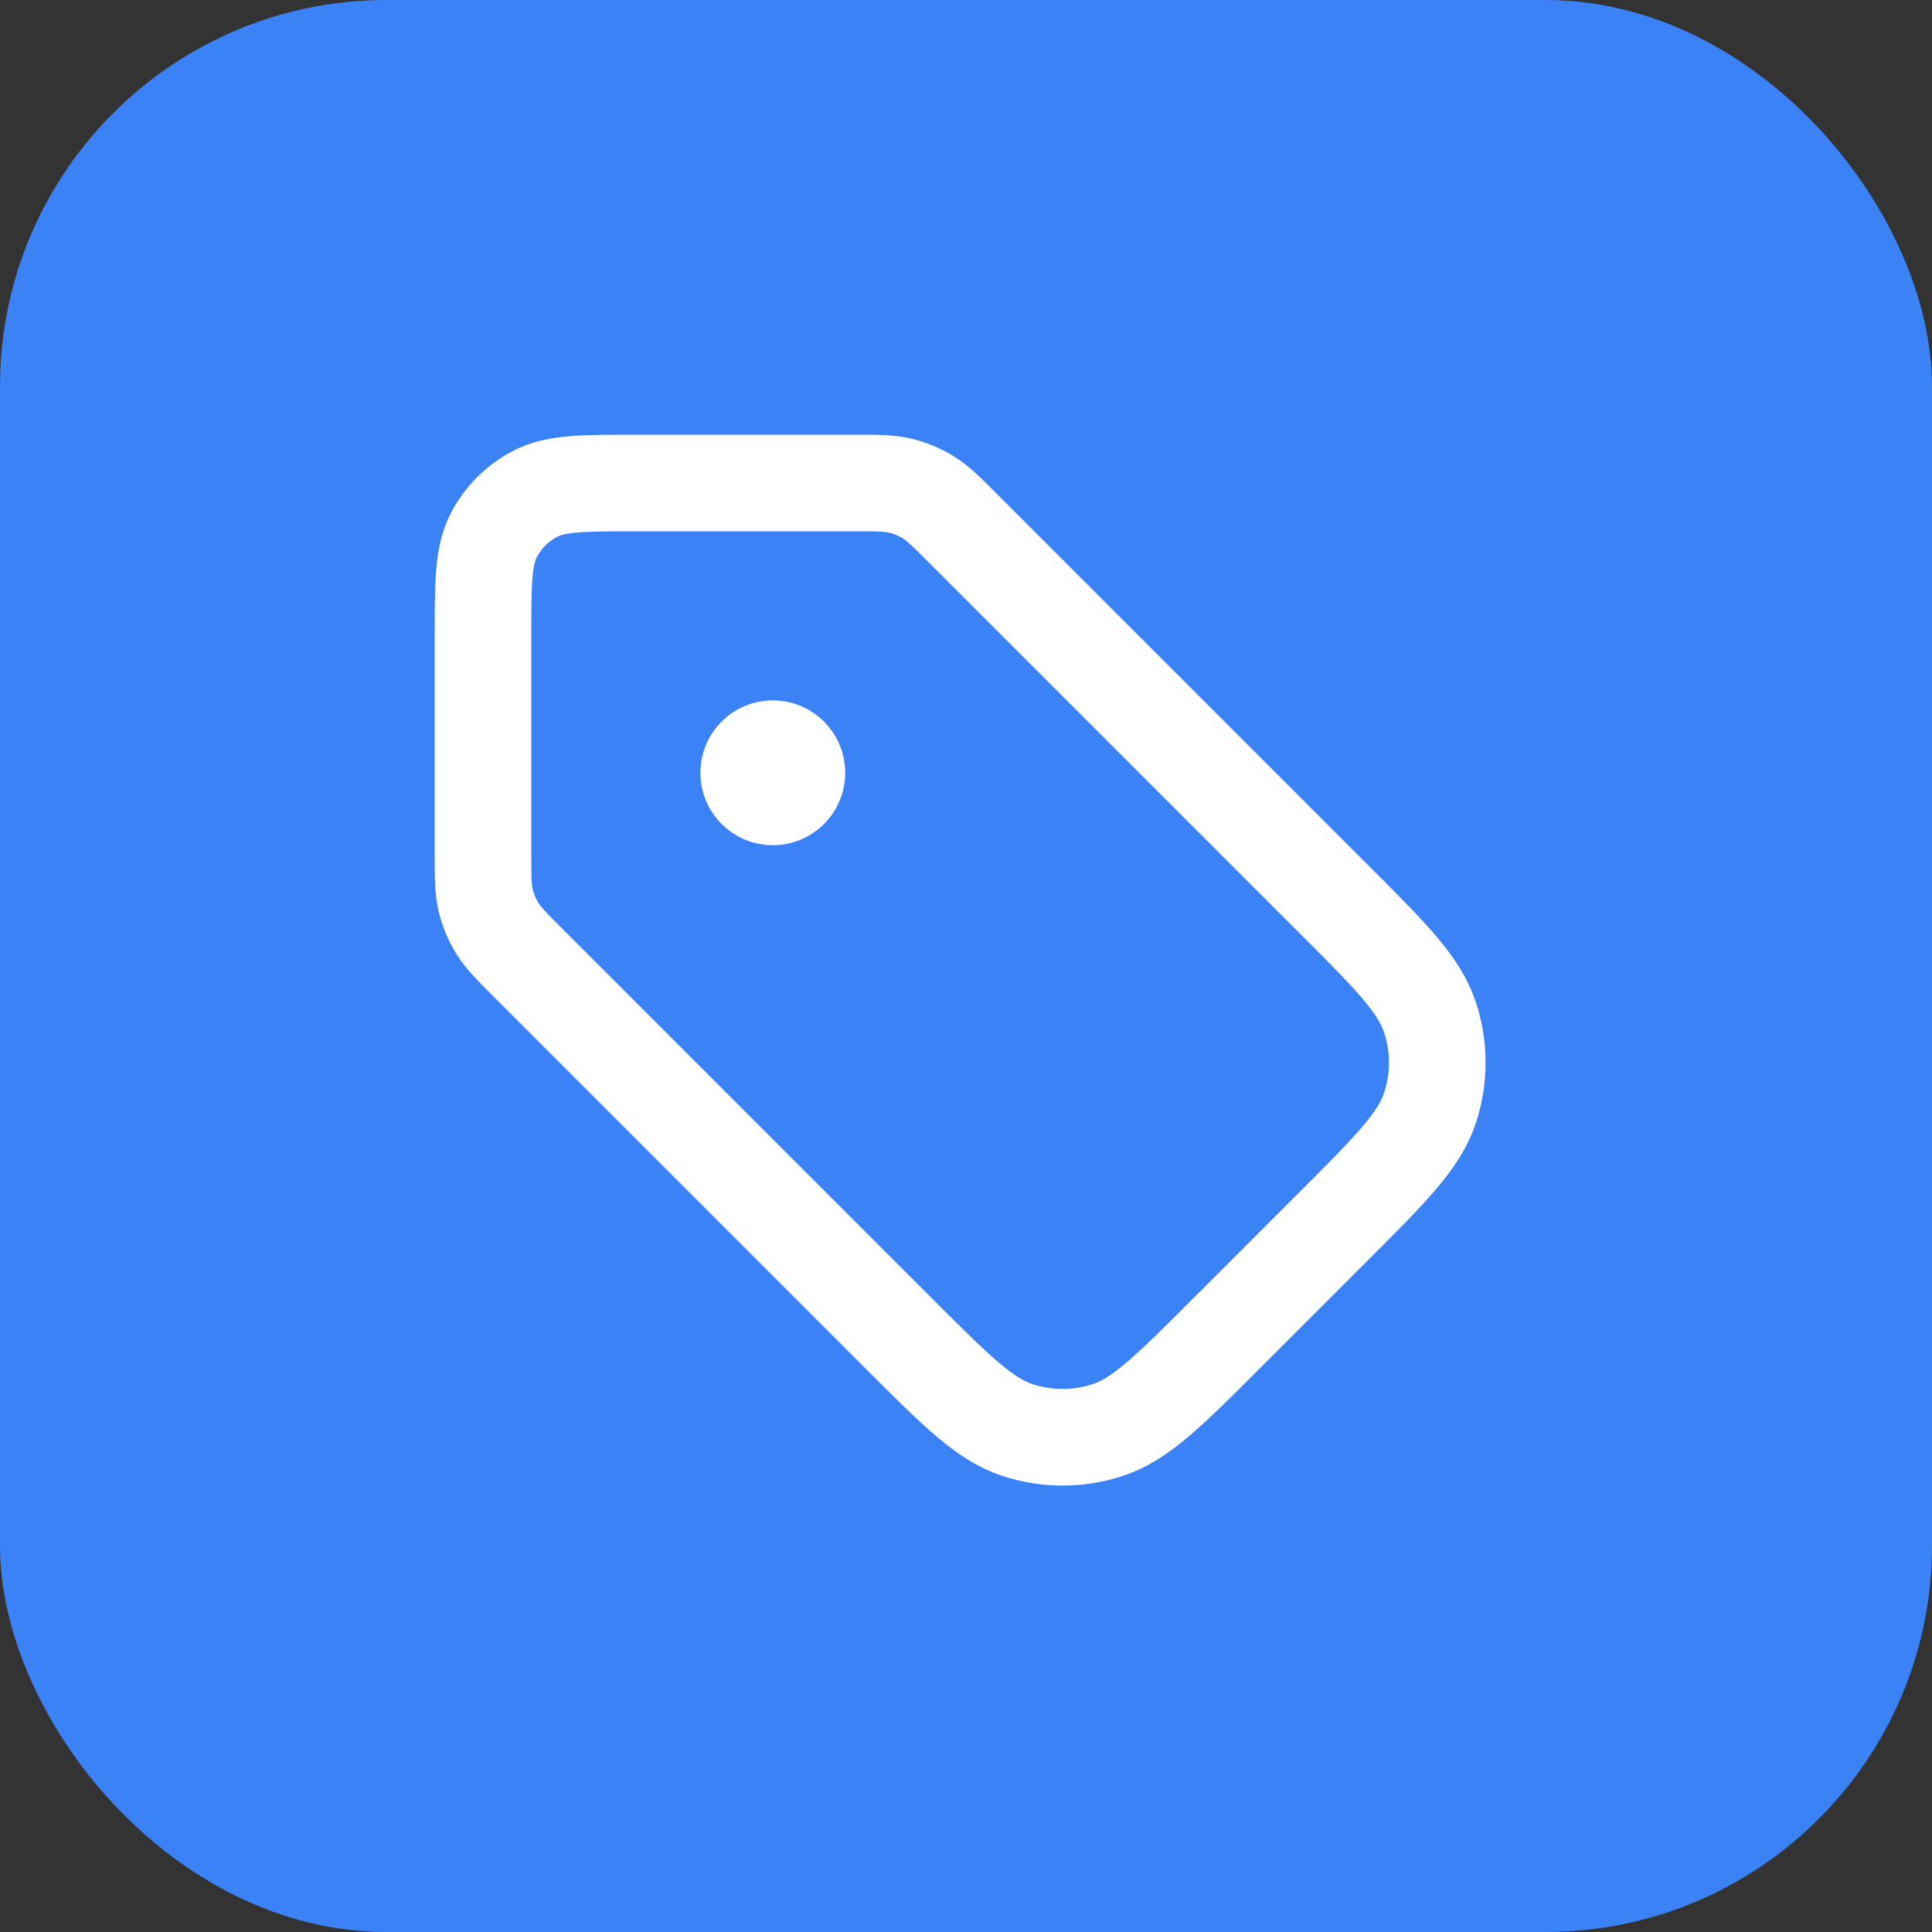
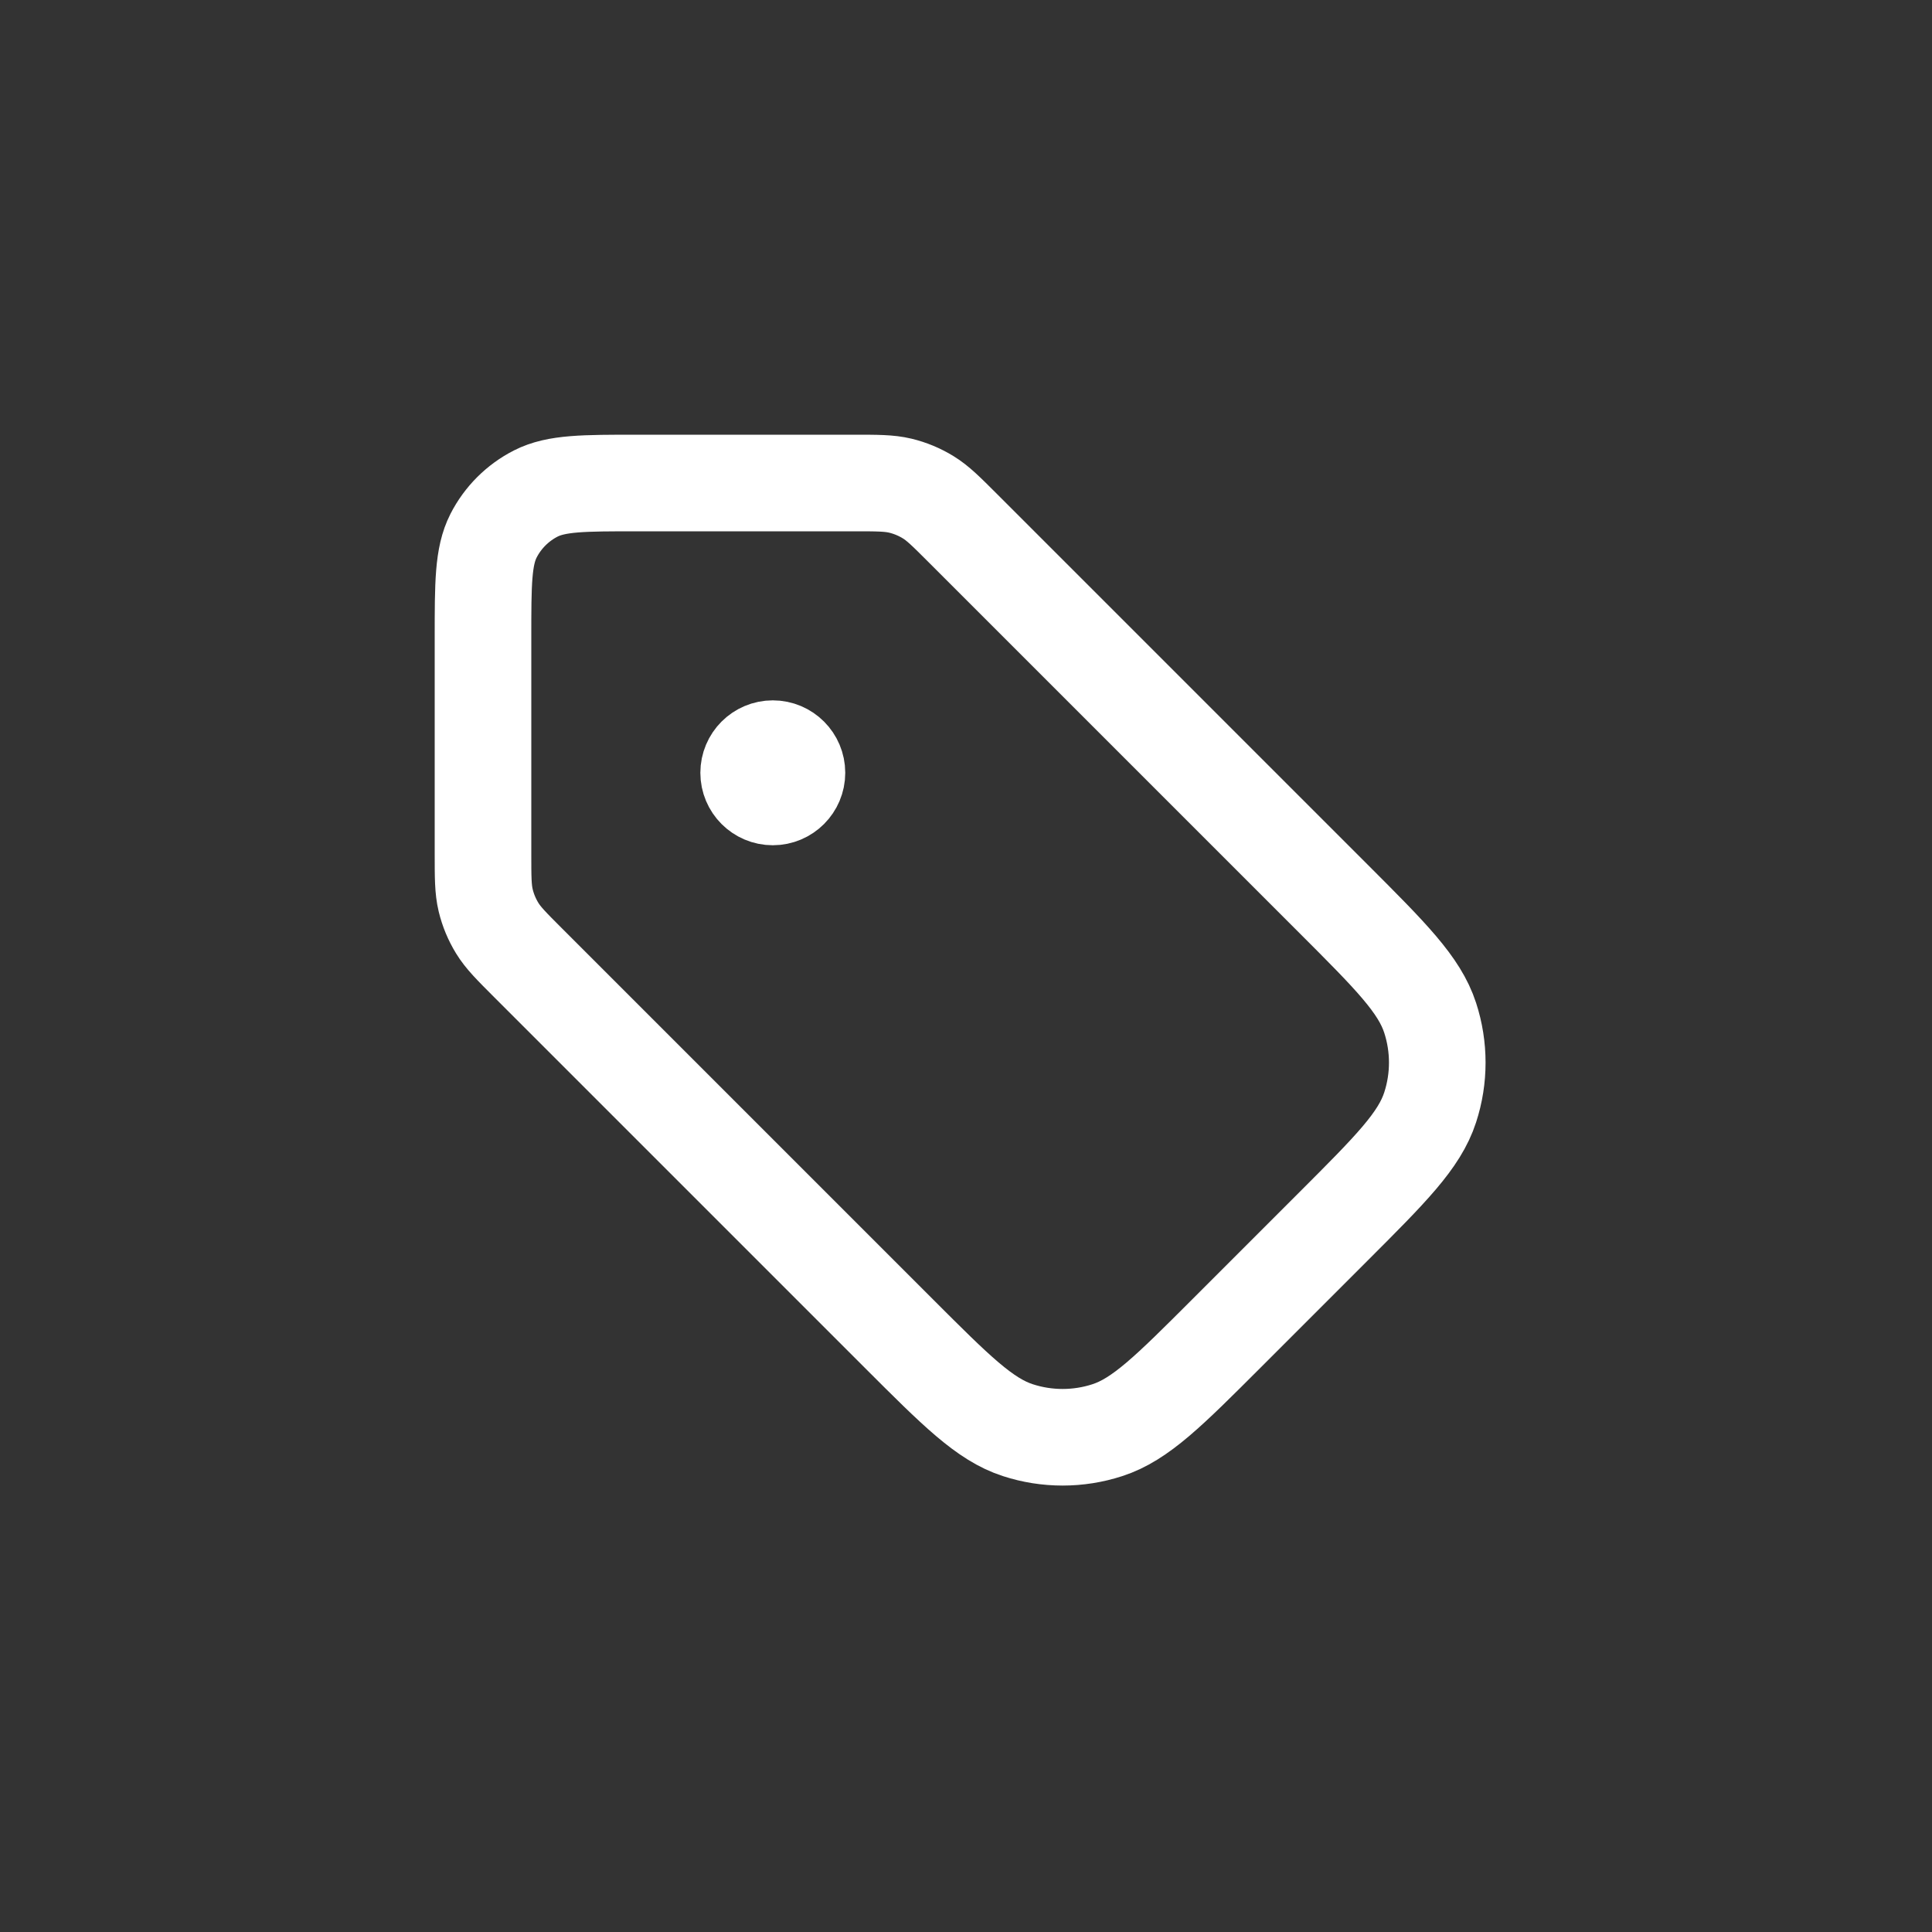
<svg xmlns="http://www.w3.org/2000/svg" width="40" height="40" viewBox="0 0 40 40" fill="none">
  <rect x="0" y="0" width="40" height="40" fill="#333333" stroke="none" />
-   <rect width="40" height="40" rx="8" fill="#3B82F6" />
  <path d="M16 16H16.01M10 13.2L10 17.674C10 18.164 10 18.408 10.055 18.639C10.104 18.843 10.185 19.038 10.295 19.217C10.418 19.418 10.591 19.591 10.937 19.937L18.606 27.606C19.794 28.794 20.388 29.388 21.073 29.61C21.675 29.806 22.325 29.806 22.927 29.61C23.612 29.388 24.206 28.794 25.394 27.606L27.606 25.394C28.794 24.206 29.388 23.612 29.61 22.927C29.806 22.325 29.806 21.675 29.61 21.073C29.388 20.388 28.794 19.794 27.606 18.606L19.937 10.937C19.591 10.591 19.418 10.418 19.217 10.295C19.038 10.185 18.843 10.104 18.639 10.055C18.408 10 18.164 10 17.674 10L13.2 10C12.08 10 11.52 10 11.092 10.218C10.716 10.41 10.41 10.716 10.218 11.092C10 11.52 10 12.08 10 13.2ZM16.5 16C16.5 16.276 16.276 16.5 16 16.5C15.724 16.5 15.5 16.276 15.5 16C15.5 15.724 15.724 15.5 16 15.5C16.276 15.5 16.5 15.724 16.5 16Z" stroke="white" stroke-width="2" stroke-linecap="round" stroke-linejoin="round" />
</svg>